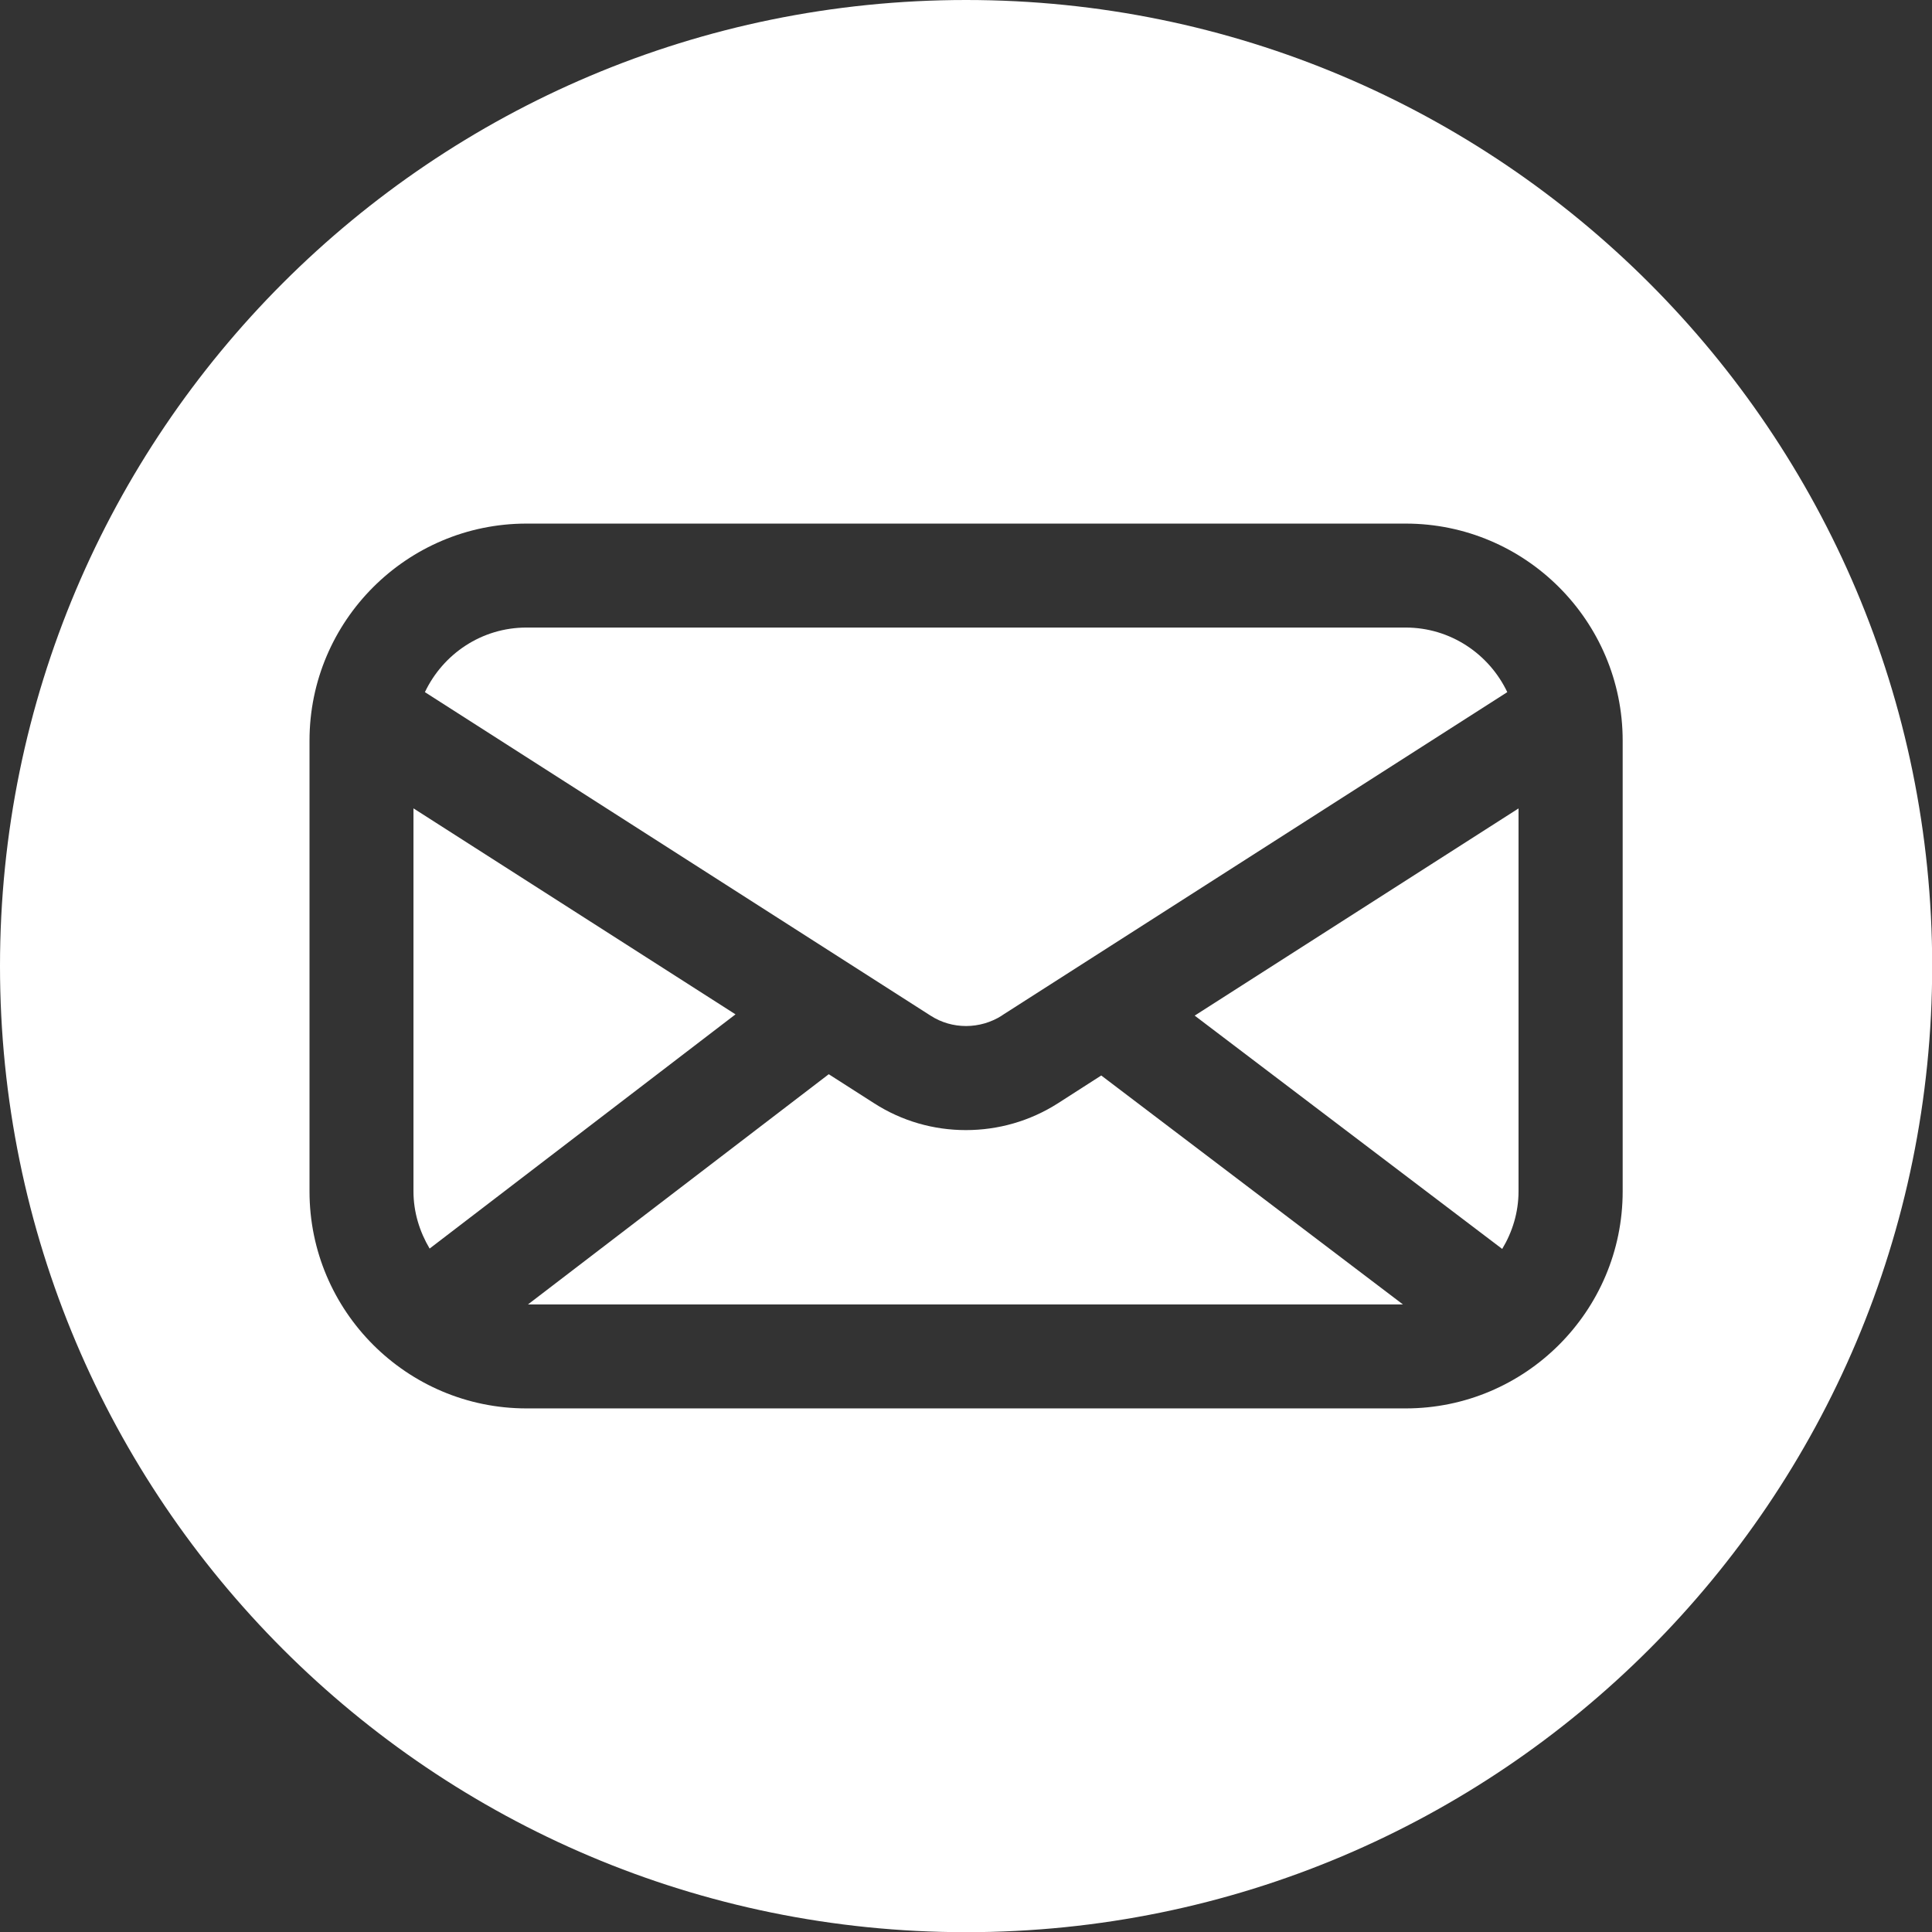
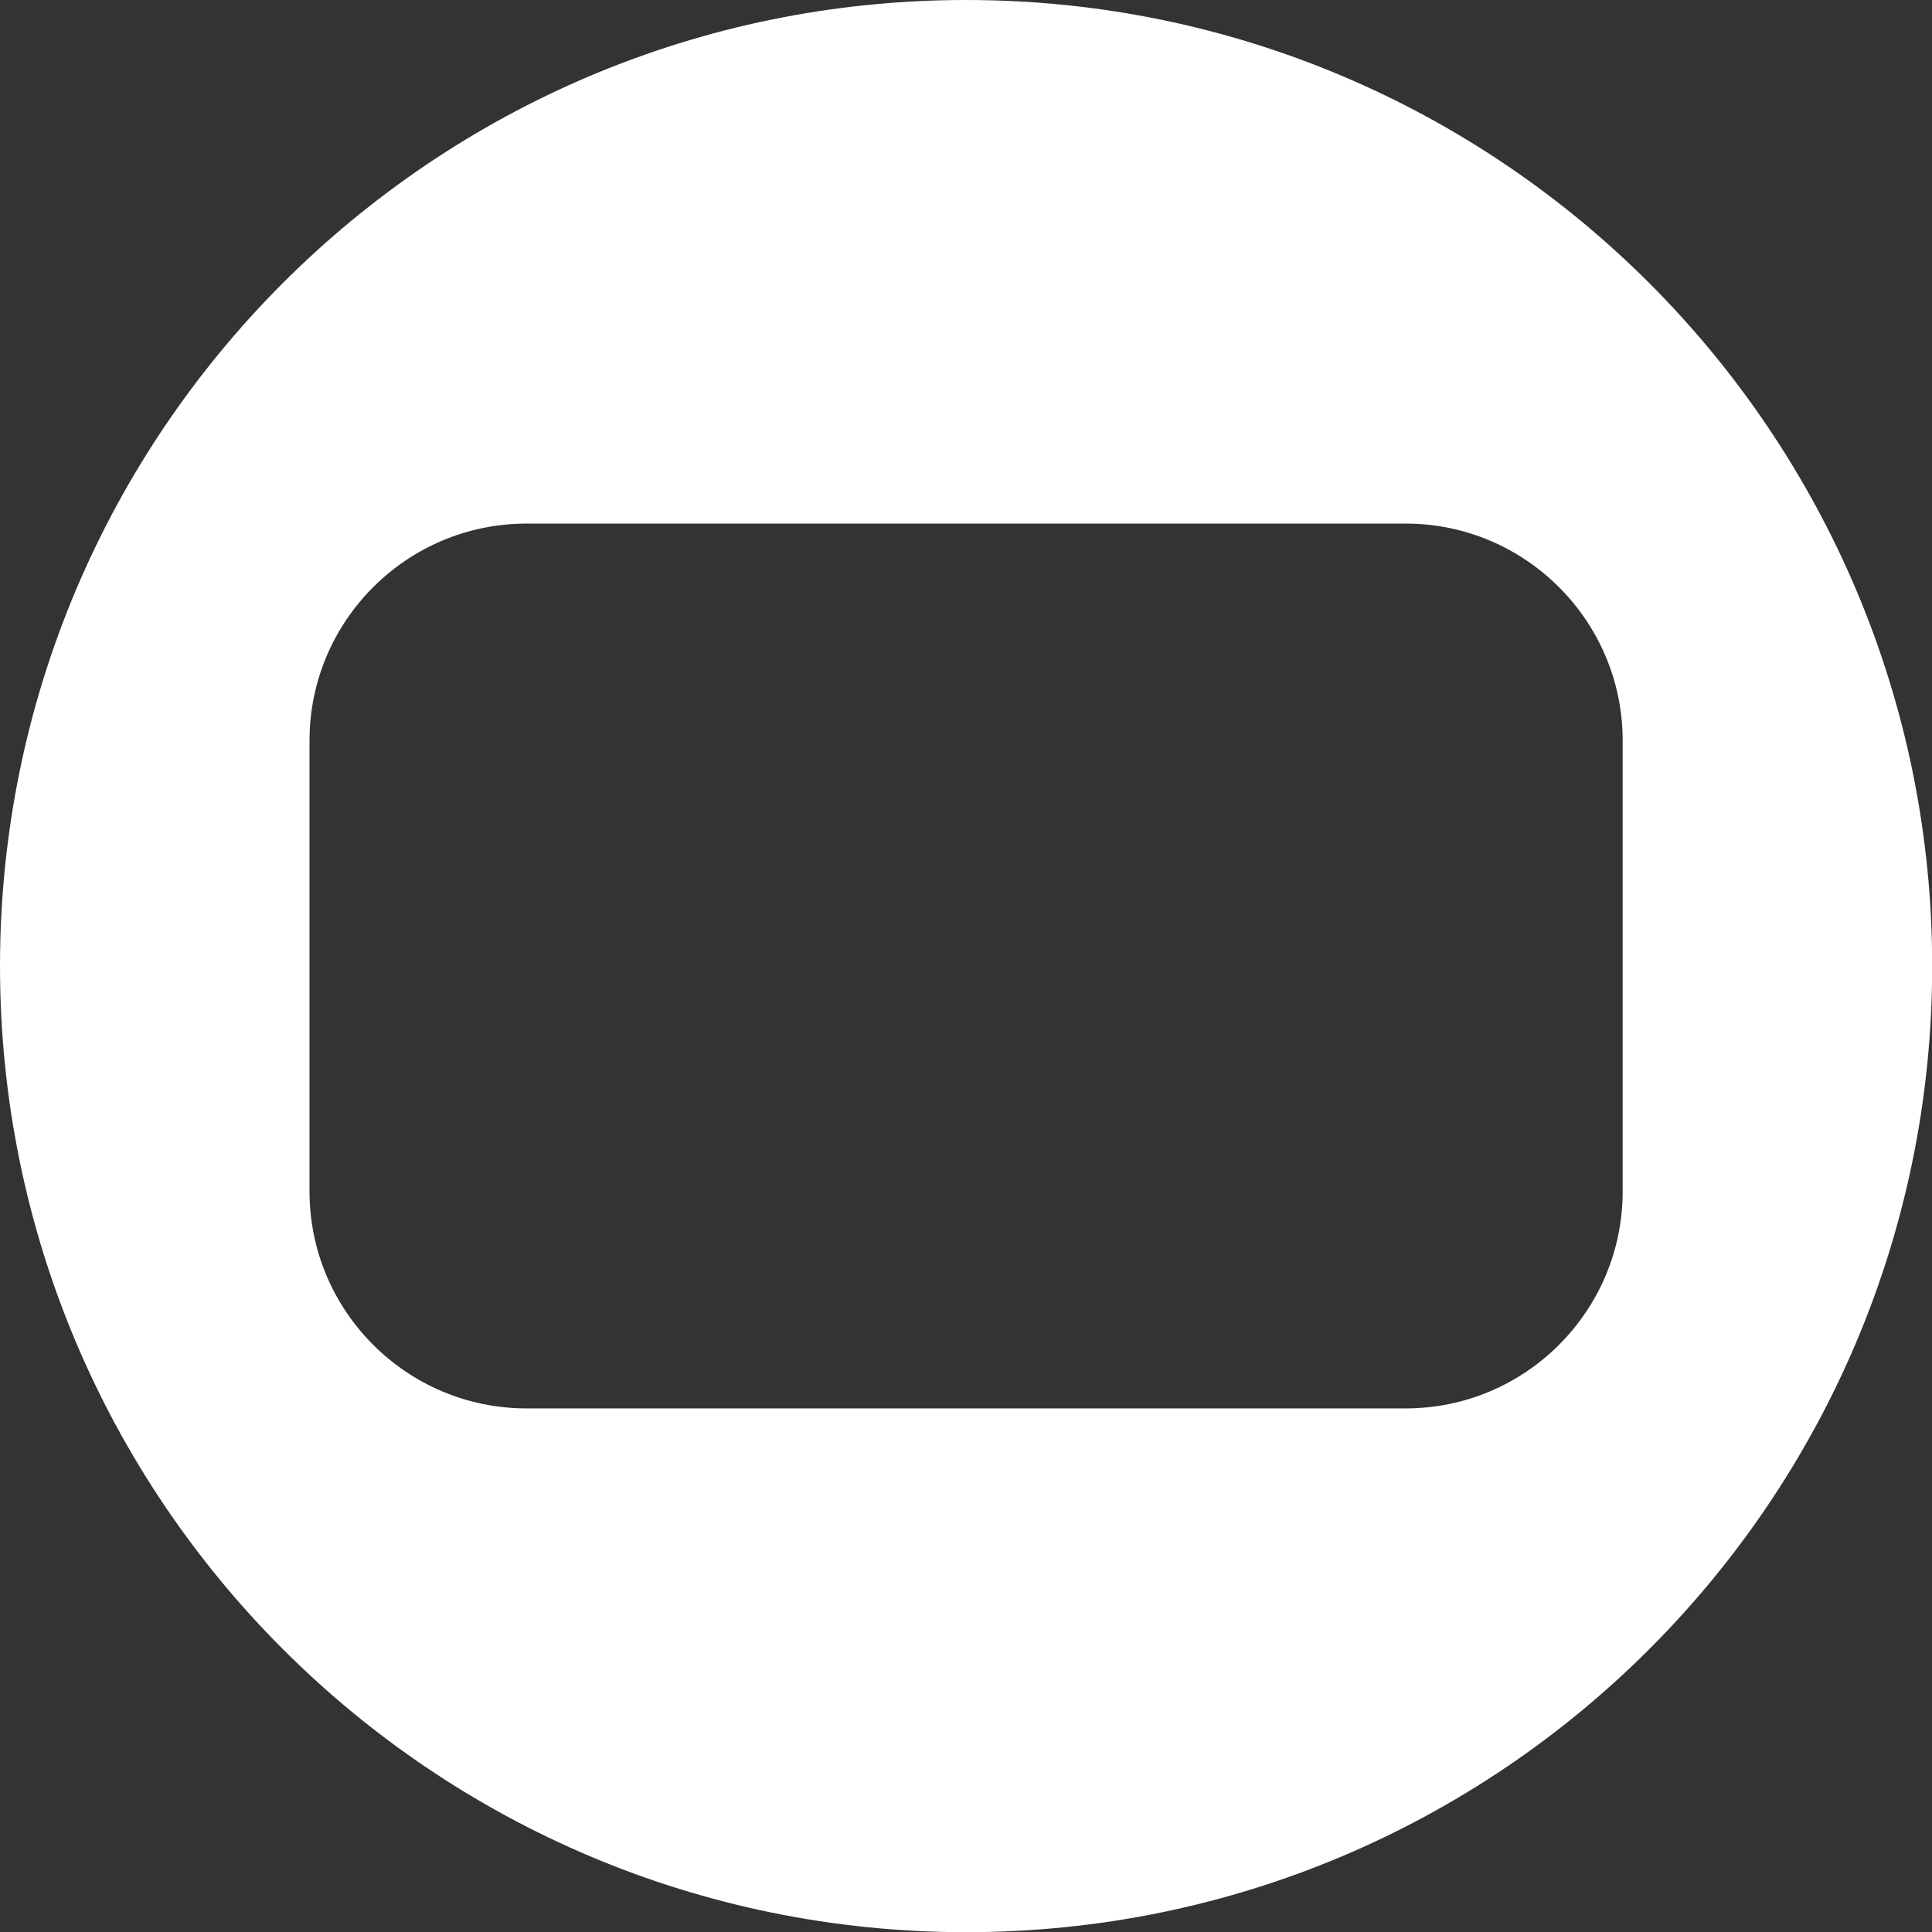
<svg xmlns="http://www.w3.org/2000/svg" id="_Слой_1" data-name="Слой 1" viewBox="0 0 106.49 106.49">
  <rect x="0" y="0" width="106.49" height="106.49" fill="#333333" stroke="none" />
  <defs>
    <style>.cls-1{fill:#fff}</style>
  </defs>
-   <path d="M22.79 44.56v21.1c0 1.16.34 2.23.89 3.16l16.86-12.91-17.76-11.36ZM58.3 60.82c-1.54.98-3.29 1.47-5.06 1.47s-3.52-.49-5.06-1.48l-2.5-1.6L29.1 71.9h48.23L60.7 59.28l-2.4 1.54ZM55.21 55.98l27.87-17.83c-1-2.1-3.13-3.56-5.6-3.56H29.02c-2.48 0-4.6 1.46-5.6 3.56l27.87 17.83c1.19.77 2.73.76 3.93 0ZM82.8 68.84c.56-.93.9-2.01.9-3.18v-21.1L65.85 55.98 82.8 68.84Z" class="cls-1" />
  <path d="M53.25 0C23.84 0 0 23.84 0 53.25s23.84 53.25 53.25 53.25 53.25-23.84 53.25-53.25S82.65 0 53.25 0Zm36.19 65.67c0 6.6-5.37 11.96-11.96 11.96H29.02c-6.6 0-11.96-5.37-11.96-11.96V40.82c0-6.6 5.37-11.96 11.96-11.96h48.46c6.6 0 11.96 5.37 11.96 11.96v24.85Z" class="cls-1" />
</svg>